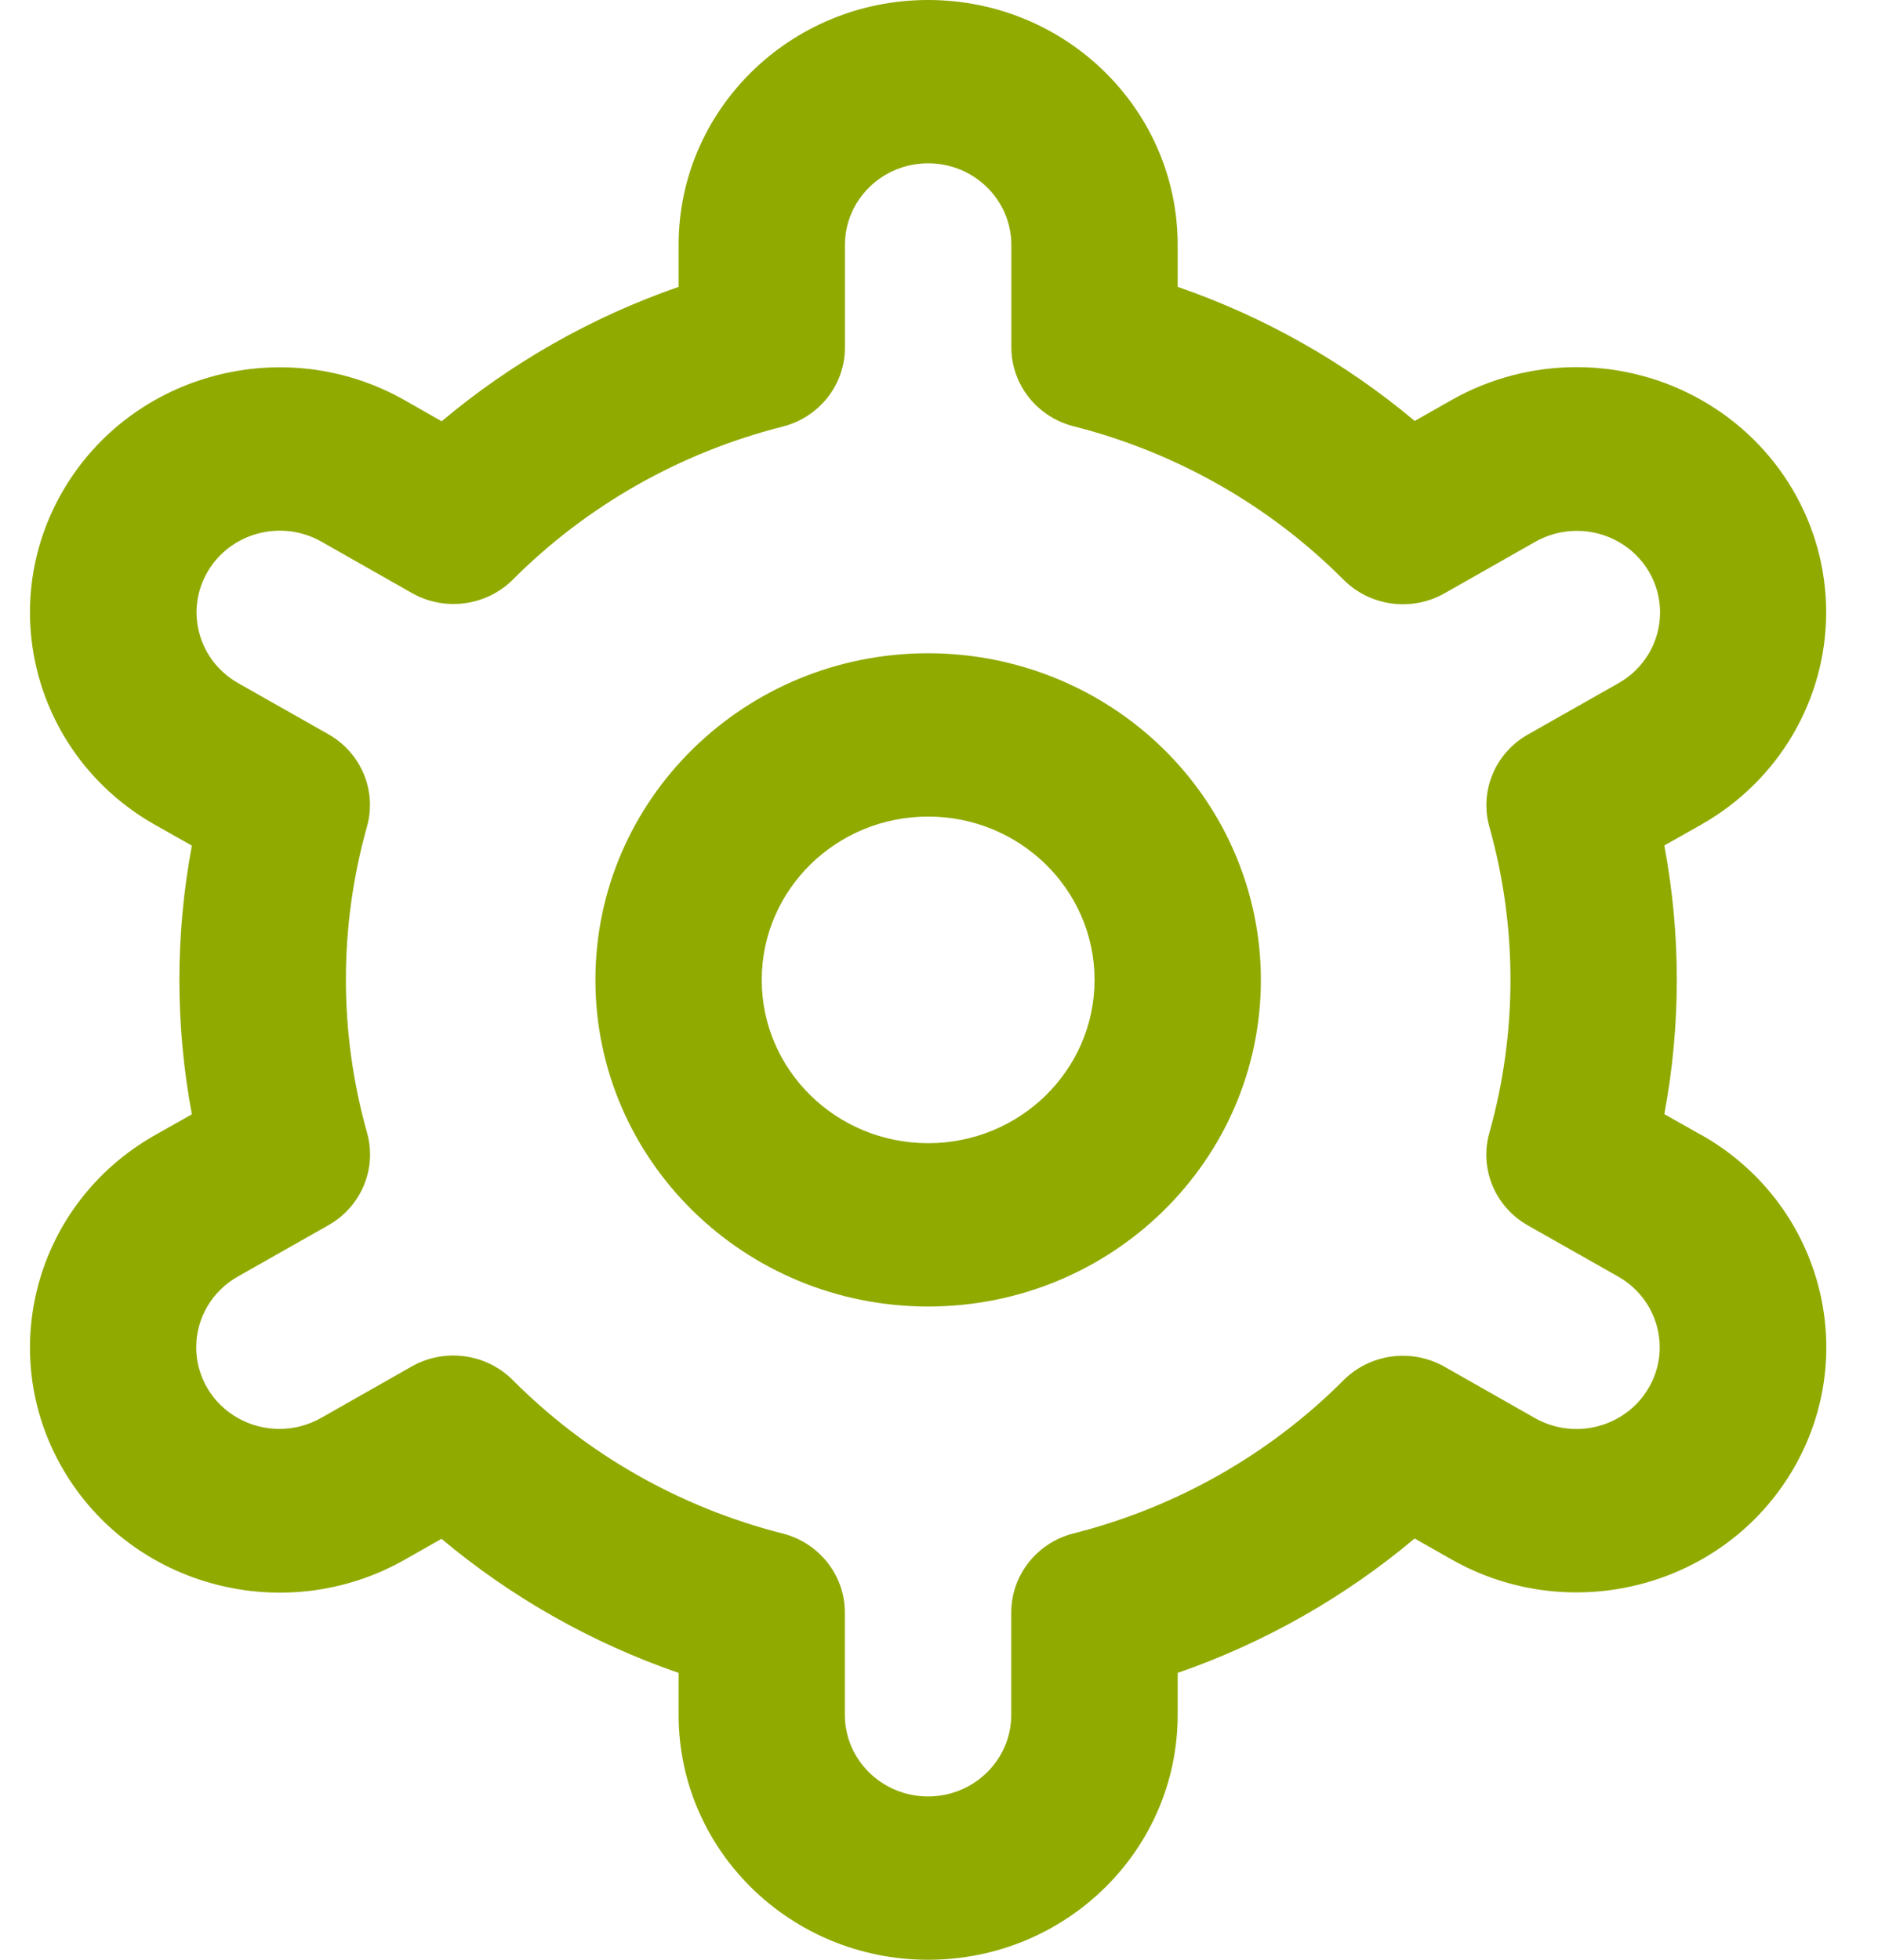
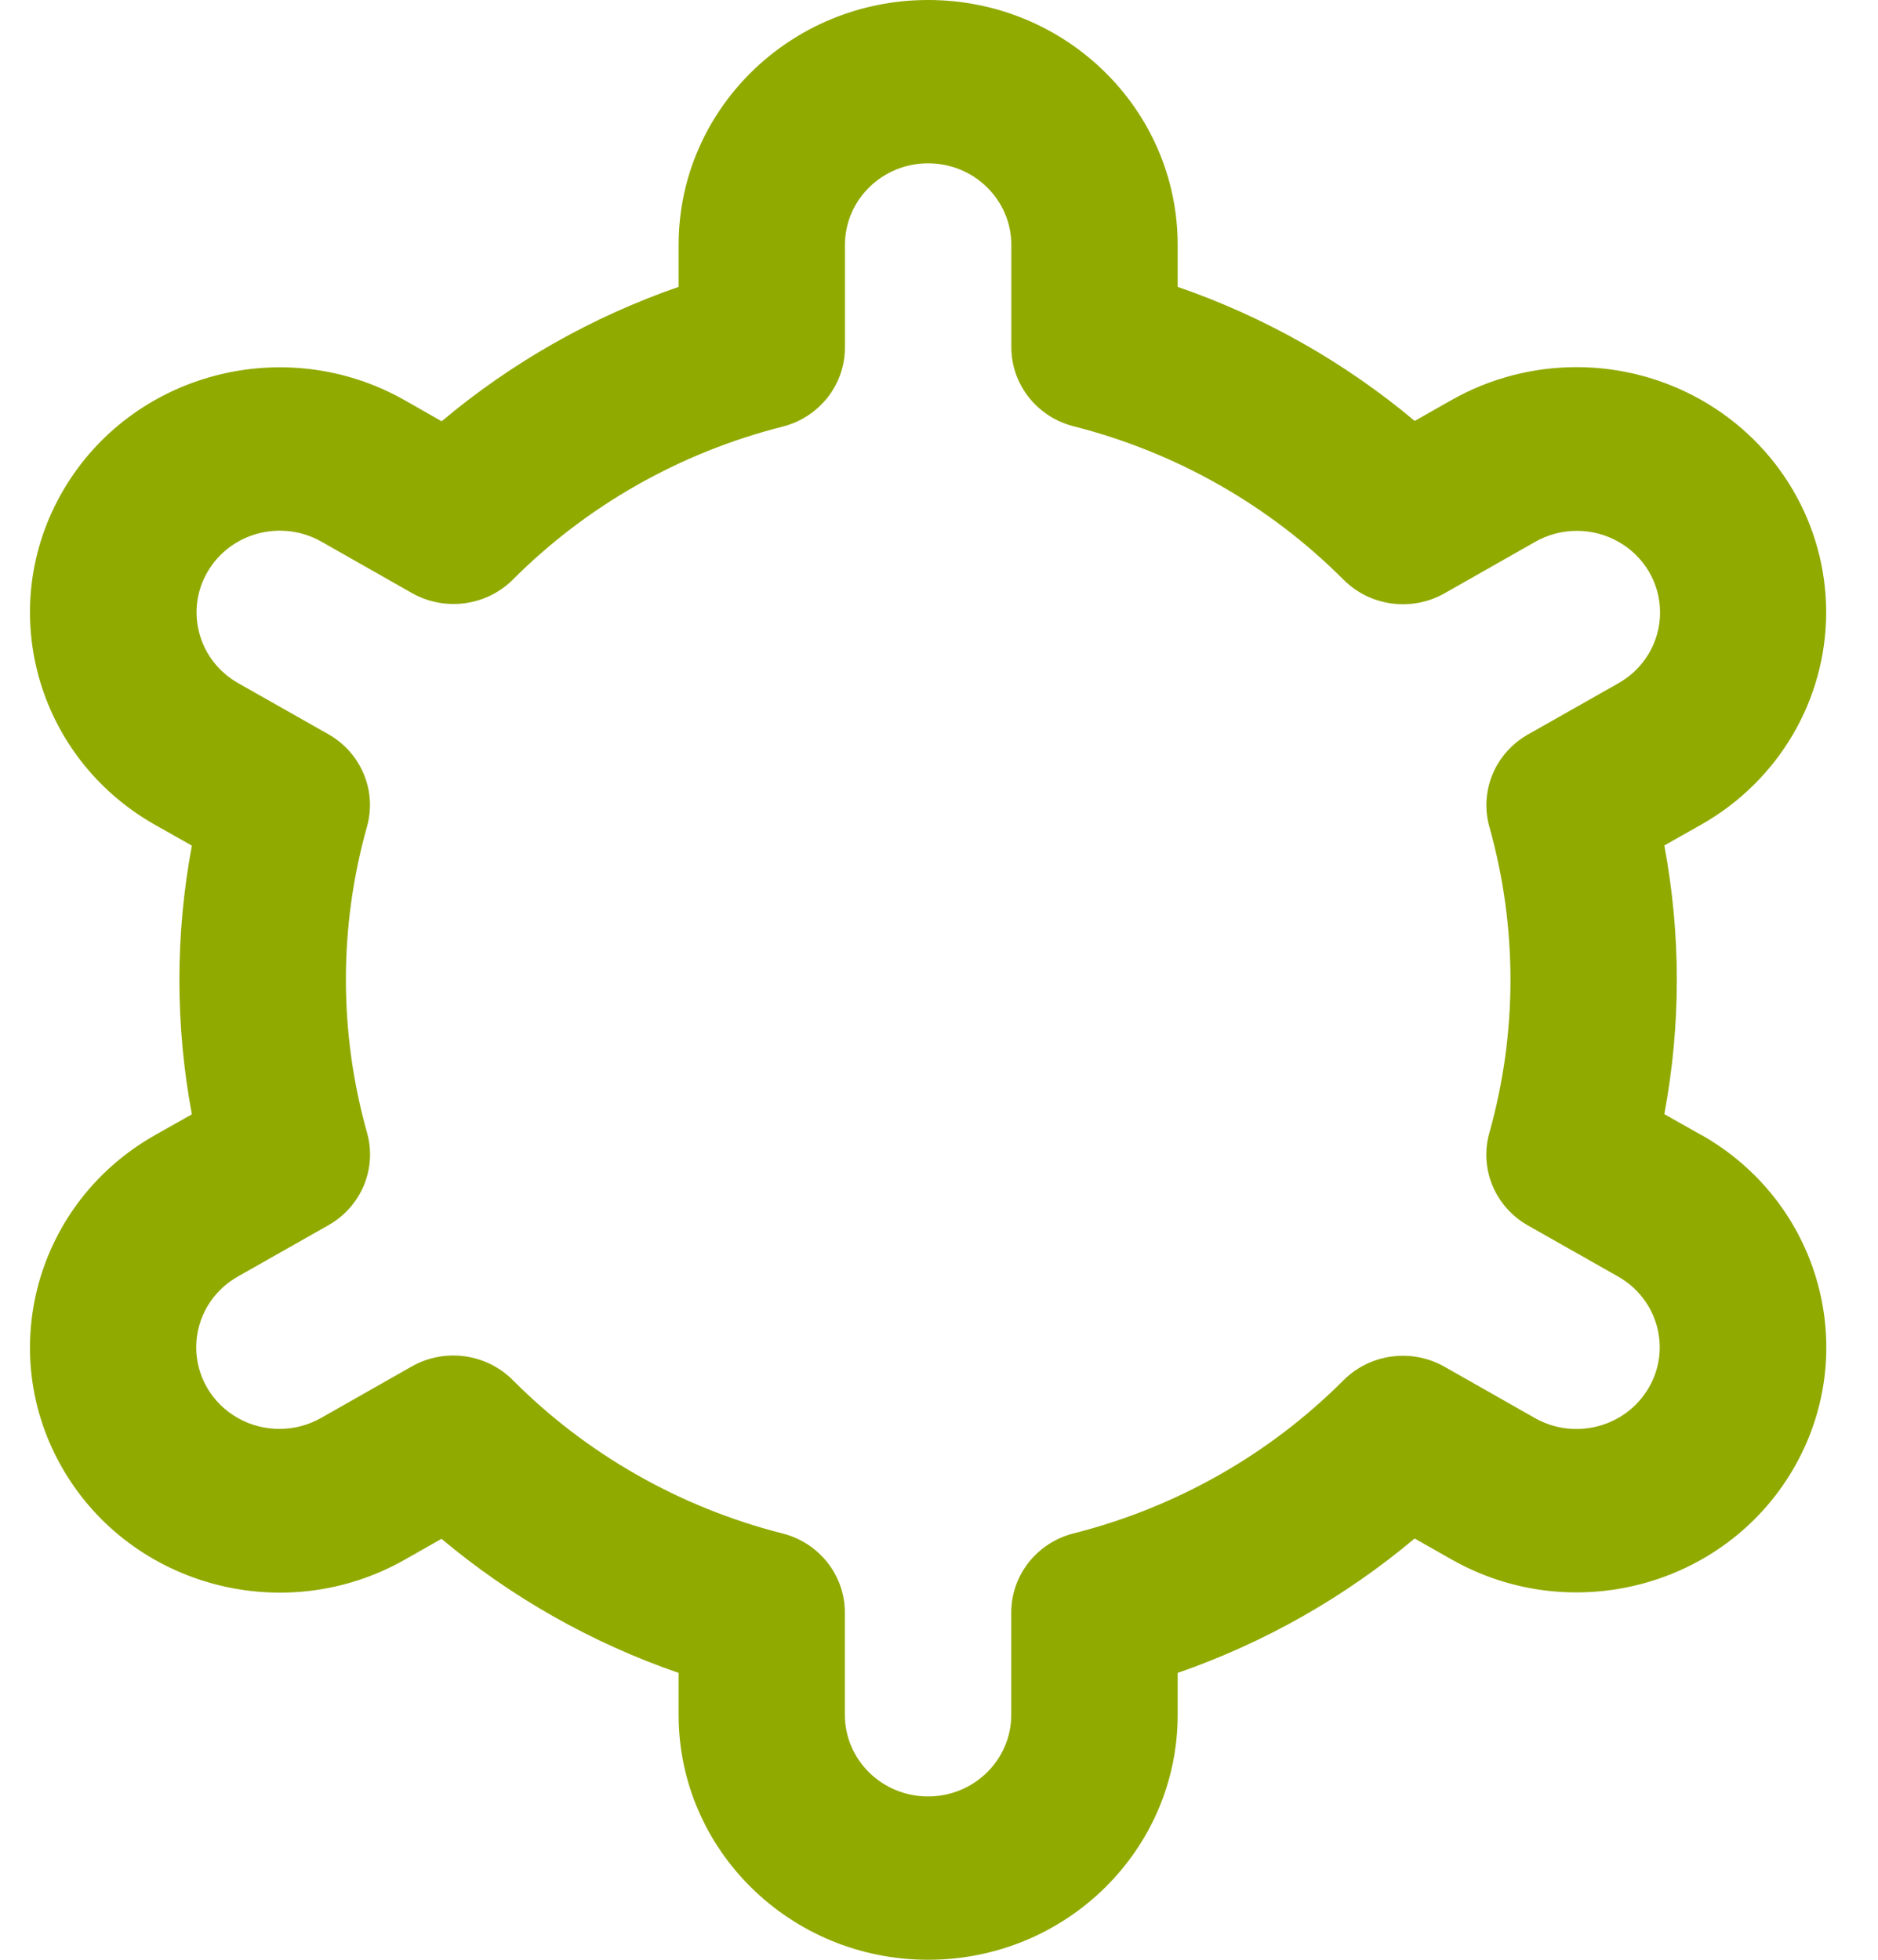
<svg xmlns="http://www.w3.org/2000/svg" width="23px" height="24px" viewBox="0 0 23 24" version="1.1">
  <title>settings (2)</title>
  <g id="Page-1" stroke="none" stroke-width="1" fill="none" fill-rule="evenodd">
    <g id="services-final-option-2" transform="translate(-862, -4559)" fill="#91AA00" fill-rule="nonzero">
      <g id="Group-19" transform="translate(0, 1723.966)">
        <g id="Group-11" transform="translate(200, 472)">
          <g id="Group-38-Copy-5" transform="translate(0, 1985)">
            <g id="Group-34" transform="translate(620.367, 61)">
              <g id="Group-36" transform="translate(30, 306.034)">
                <g id="settings-(2)" transform="translate(12, 11)">
-                   <path d="M11,8 C8.749,8 6.925,9.791 6.925,12 C6.925,14.209 8.749,16 11,16 C13.251,16 15.075,14.209 15.075,12 C15.075,10.939 14.646,9.922 13.882,9.172 C13.117,8.421 12.081,8 11,8 Z M11,14 C9.875,14 8.962,13.105 8.962,12 C8.962,10.895 9.875,10 11,10 C12.125,10 13.038,10.895 13.038,12 C13.038,13.105 12.125,14 11,14 Z" id="Shape" />
                  <path d="M20.469,13.9 L20.016,13.644 C20.22,12.556 20.22,11.442 20.016,10.354 L20.469,10.098 C21.415,9.562 21.998,8.571 21.998,7.499 C21.999,6.427 21.416,5.435 20.47,4.899 C19.524,4.362 18.359,4.362 17.412,4.898 L16.959,5.155 C16.103,4.437 15.119,3.88 14.056,3.513 L14.056,3 C14.056,1.343 12.688,0 11,0 C9.312,0 7.944,1.343 7.944,3 L7.944,3.513 C6.881,3.882 5.898,4.44 5.042,5.159 L4.587,4.9 C3.124,4.072 1.254,4.564 0.41,6 C-0.434,7.436 0.067,9.272 1.53,10.1 L1.983,10.356 C1.779,11.444 1.779,12.558 1.983,13.646 L1.53,13.902 C0.067,14.73 -0.434,16.566 0.41,18.002 C1.254,19.438 3.124,19.93 4.587,19.102 L5.04,18.845 C5.897,19.563 6.881,20.12 7.944,20.487 L7.944,21 C7.944,22.657 9.312,24 11,24 C12.688,24 14.056,22.657 14.056,21 L14.056,20.487 C15.119,20.118 16.102,19.56 16.958,18.841 L17.413,19.099 C18.876,19.927 20.746,19.435 21.59,17.999 C22.434,16.563 21.933,14.727 20.47,13.899 L20.469,13.9 Z M17.873,10.124 C18.218,11.351 18.218,12.647 17.873,13.874 C17.749,14.313 17.943,14.779 18.345,15.007 L19.45,15.633 C19.937,15.909 20.105,16.521 19.823,16.999 C19.542,17.478 18.919,17.642 18.431,17.366 L17.325,16.738 C16.922,16.509 16.413,16.577 16.087,16.903 C15.18,17.812 14.038,18.46 12.783,18.778 C12.332,18.892 12.018,19.29 12.018,19.747 L12.018,21 C12.018,21.552 11.562,22 10.999,22 C10.436,22 9.98,21.552 9.98,21 L9.98,19.748 C9.98,19.291 9.666,18.893 9.215,18.779 C7.96,18.46 6.818,17.81 5.912,16.9 C5.586,16.574 5.077,16.506 4.674,16.735 L3.57,17.362 C3.255,17.543 2.864,17.545 2.547,17.366 C2.23,17.188 2.035,16.856 2.036,16.497 C2.037,16.138 2.233,15.807 2.551,15.63 L3.656,15.004 C4.058,14.776 4.252,14.31 4.128,13.871 C3.783,12.644 3.783,11.348 4.128,10.121 C4.25,9.683 4.055,9.219 3.655,8.992 L2.55,8.366 C2.063,8.09 1.895,7.478 2.177,6.999 C2.458,6.521 3.081,6.357 3.569,6.633 L4.675,7.261 C5.077,7.49 5.586,7.424 5.912,7.1 C6.819,6.191 7.961,5.543 9.216,5.225 C9.668,5.111 9.983,4.71 9.981,4.252 L9.981,3 C9.981,2.448 10.437,2 11,2 C11.563,2 12.019,2.448 12.019,3 L12.019,4.252 C12.019,4.709 12.333,5.107 12.784,5.221 C14.039,5.54 15.181,6.19 16.088,7.1 C16.414,7.426 16.923,7.494 17.326,7.265 L18.43,6.638 C18.745,6.457 19.136,6.455 19.453,6.634 C19.77,6.812 19.965,7.144 19.964,7.503 C19.963,7.862 19.767,8.193 19.449,8.37 L18.344,8.996 C17.944,9.224 17.751,9.687 17.873,10.125 L17.873,10.124 Z" id="Shape" />
                </g>
              </g>
            </g>
          </g>
        </g>
      </g>
    </g>
  </g>
</svg>